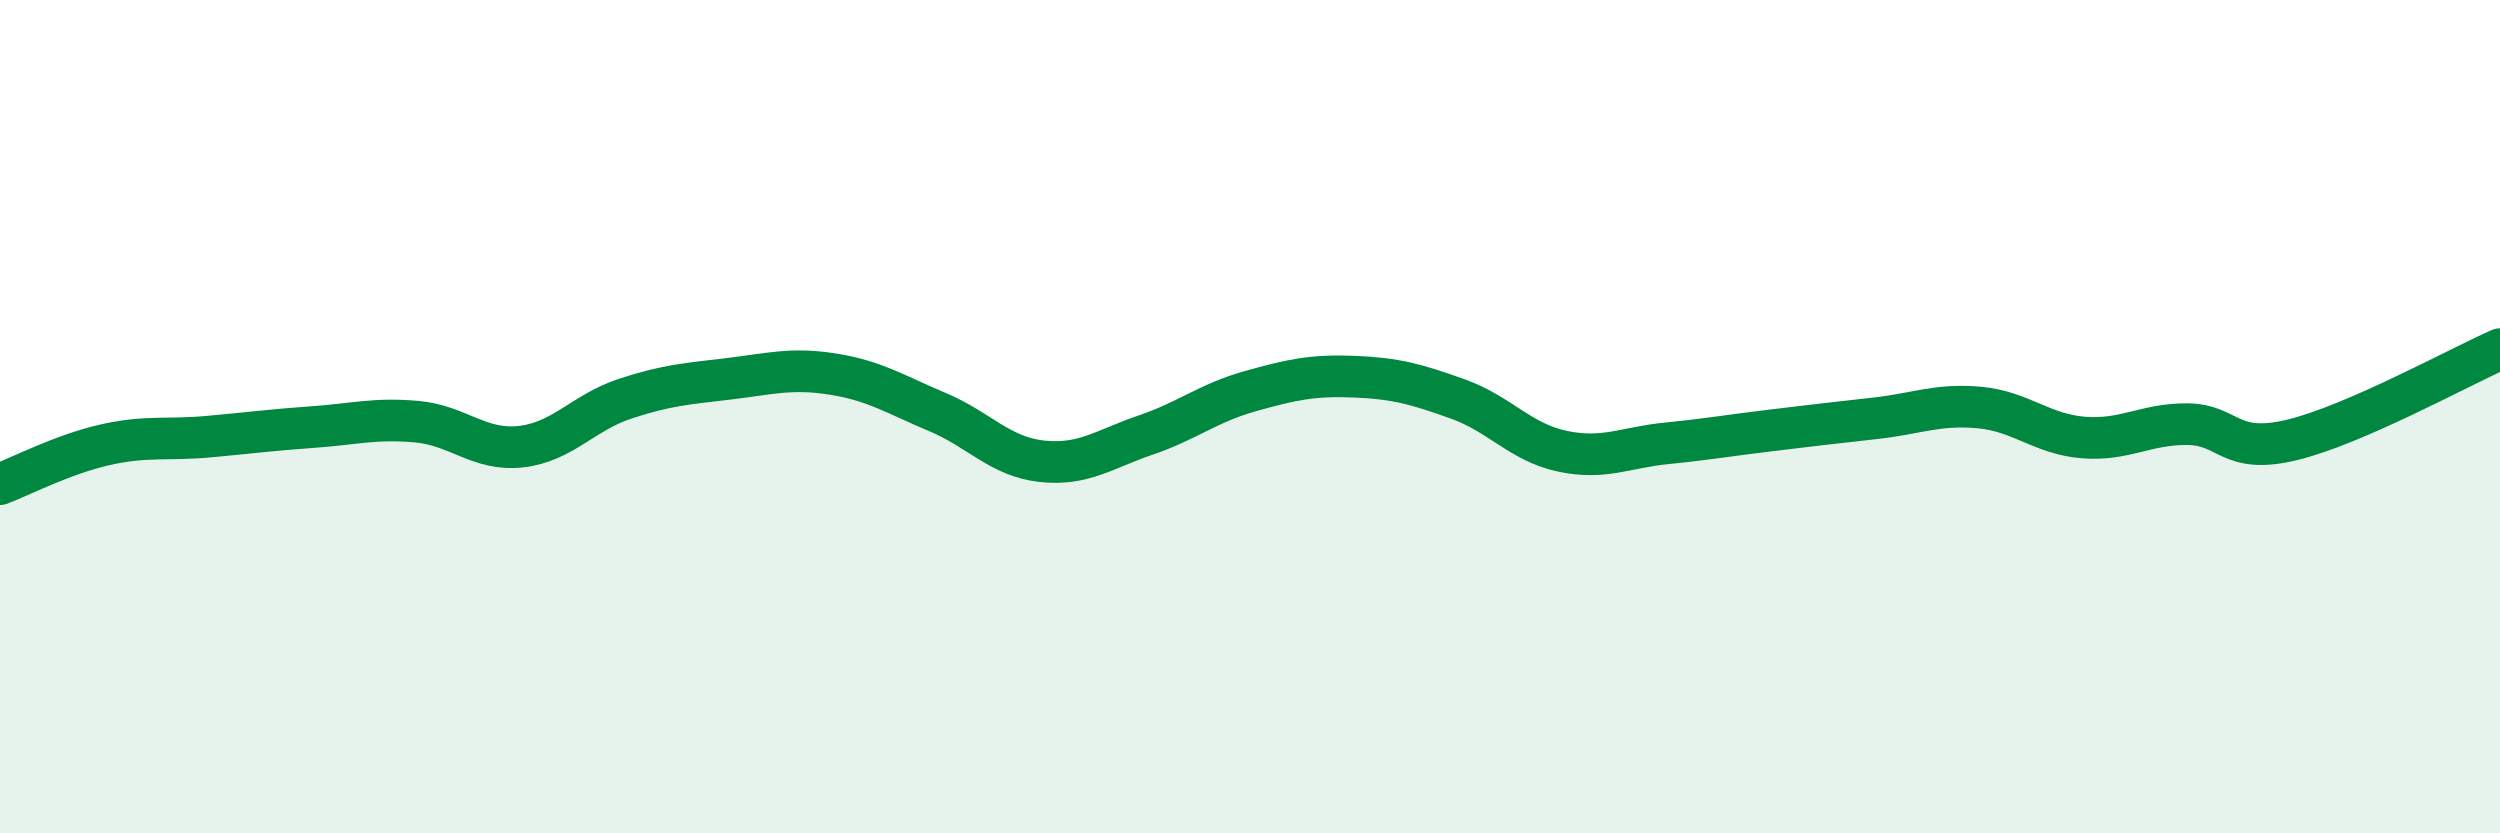
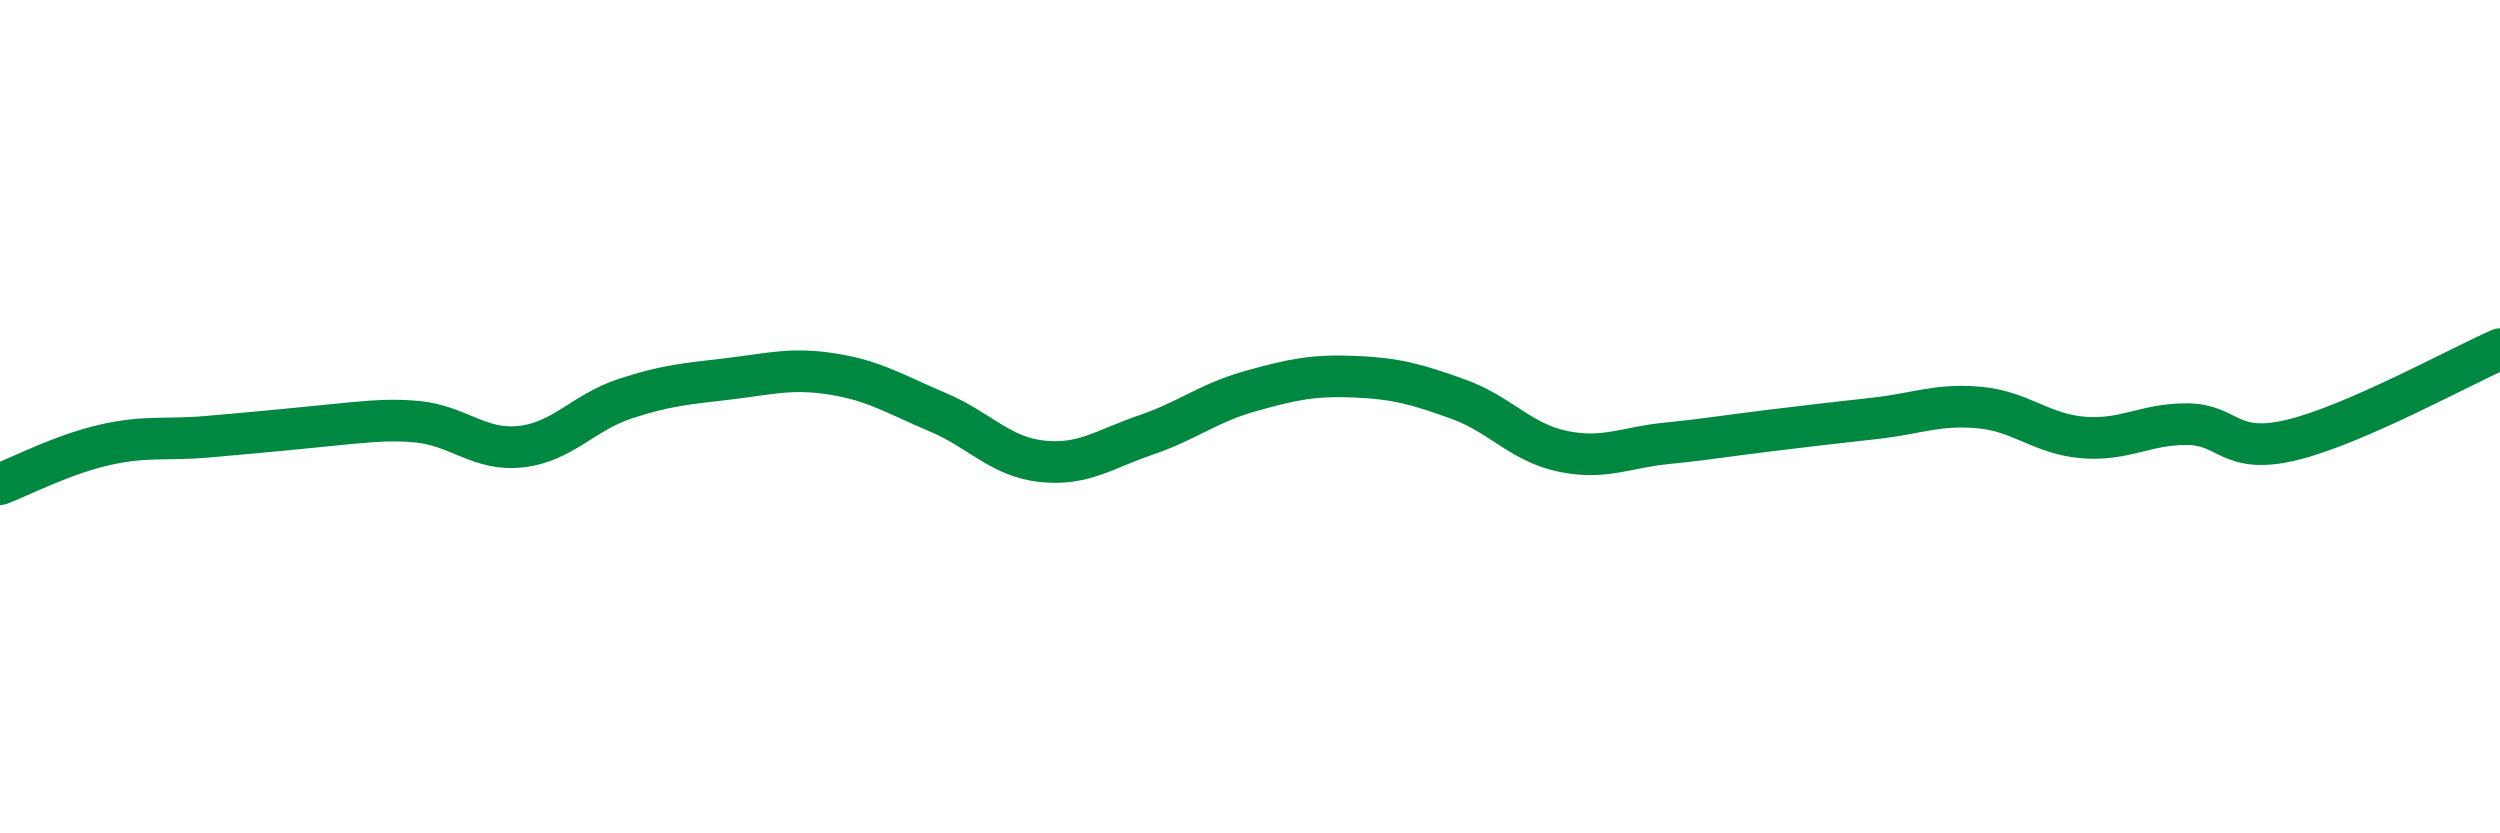
<svg xmlns="http://www.w3.org/2000/svg" width="60" height="20" viewBox="0 0 60 20">
-   <path d="M 0,11.62 C 0.5,11.43 1.5,10.91 2.5,10.68 C 3.5,10.45 4,10.57 5,10.48 C 6,10.39 6.5,10.32 7.5,10.25 C 8.5,10.18 9,10.03 10,10.12 C 11,10.21 11.5,10.83 12.5,10.72 C 13.5,10.61 14,9.9 15,9.57 C 16,9.24 16.5,9.21 17.5,9.09 C 18.5,8.97 19,8.82 20,8.98 C 21,9.14 21.5,9.47 22.5,9.89 C 23.5,10.31 24,10.96 25,11.07 C 26,11.18 26.5,10.78 27.5,10.44 C 28.5,10.1 29,9.67 30,9.39 C 31,9.11 31.5,9 32.5,9.04 C 33.5,9.08 34,9.22 35,9.58 C 36,9.94 36.5,10.62 37.5,10.83 C 38.5,11.04 39,10.74 40,10.64 C 41,10.54 41.5,10.45 42.5,10.33 C 43.5,10.21 44,10.15 45,10.04 C 46,9.93 46.5,9.69 47.5,9.78 C 48.5,9.87 49,10.42 50,10.5 C 51,10.58 51.5,10.17 52.5,10.18 C 53.5,10.19 53.5,10.92 55,10.56 C 56.5,10.2 59,8.82 60,8.38L60 20L0 20Z" fill="#008740" opacity="0.1" stroke-linecap="round" stroke-linejoin="round" />
-   <path d="M 0,11.62 C 0.5,11.43 1.5,10.91 2.5,10.68 C 3.5,10.45 4,10.57 5,10.48 C 6,10.39 6.5,10.32 7.5,10.25 C 8.5,10.18 9,10.03 10,10.12 C 11,10.21 11.5,10.83 12.5,10.72 C 13.5,10.61 14,9.9 15,9.57 C 16,9.24 16.5,9.21 17.5,9.09 C 18.5,8.97 19,8.82 20,8.98 C 21,9.14 21.5,9.47 22.5,9.89 C 23.5,10.31 24,10.96 25,11.07 C 26,11.18 26.5,10.78 27.5,10.44 C 28.5,10.1 29,9.67 30,9.39 C 31,9.11 31.5,9 32.5,9.04 C 33.5,9.08 34,9.22 35,9.58 C 36,9.94 36.5,10.62 37.5,10.83 C 38.5,11.04 39,10.74 40,10.64 C 41,10.54 41.5,10.45 42.5,10.33 C 43.5,10.21 44,10.15 45,10.04 C 46,9.93 46.5,9.69 47.5,9.78 C 48.5,9.87 49,10.42 50,10.5 C 51,10.58 51.5,10.17 52.5,10.18 C 53.5,10.19 53.5,10.92 55,10.56 C 56.5,10.2 59,8.82 60,8.38" stroke="#008740" stroke-width="1" fill="none" stroke-linecap="round" stroke-linejoin="round" />
+   <path d="M 0,11.62 C 0.5,11.43 1.5,10.91 2.5,10.68 C 3.5,10.45 4,10.57 5,10.48 C 8.5,10.18 9,10.03 10,10.12 C 11,10.21 11.5,10.83 12.5,10.72 C 13.5,10.61 14,9.9 15,9.57 C 16,9.24 16.5,9.21 17.5,9.09 C 18.5,8.97 19,8.82 20,8.98 C 21,9.14 21.5,9.47 22.5,9.89 C 23.5,10.31 24,10.96 25,11.07 C 26,11.18 26.5,10.78 27.5,10.44 C 28.5,10.1 29,9.67 30,9.39 C 31,9.11 31.5,9 32.5,9.04 C 33.5,9.08 34,9.22 35,9.58 C 36,9.94 36.5,10.62 37.5,10.83 C 38.5,11.04 39,10.74 40,10.64 C 41,10.54 41.5,10.45 42.5,10.33 C 43.5,10.21 44,10.15 45,10.04 C 46,9.93 46.5,9.69 47.5,9.78 C 48.5,9.87 49,10.42 50,10.5 C 51,10.58 51.5,10.17 52.5,10.18 C 53.5,10.19 53.5,10.92 55,10.56 C 56.5,10.2 59,8.82 60,8.38" stroke="#008740" stroke-width="1" fill="none" stroke-linecap="round" stroke-linejoin="round" />
</svg>